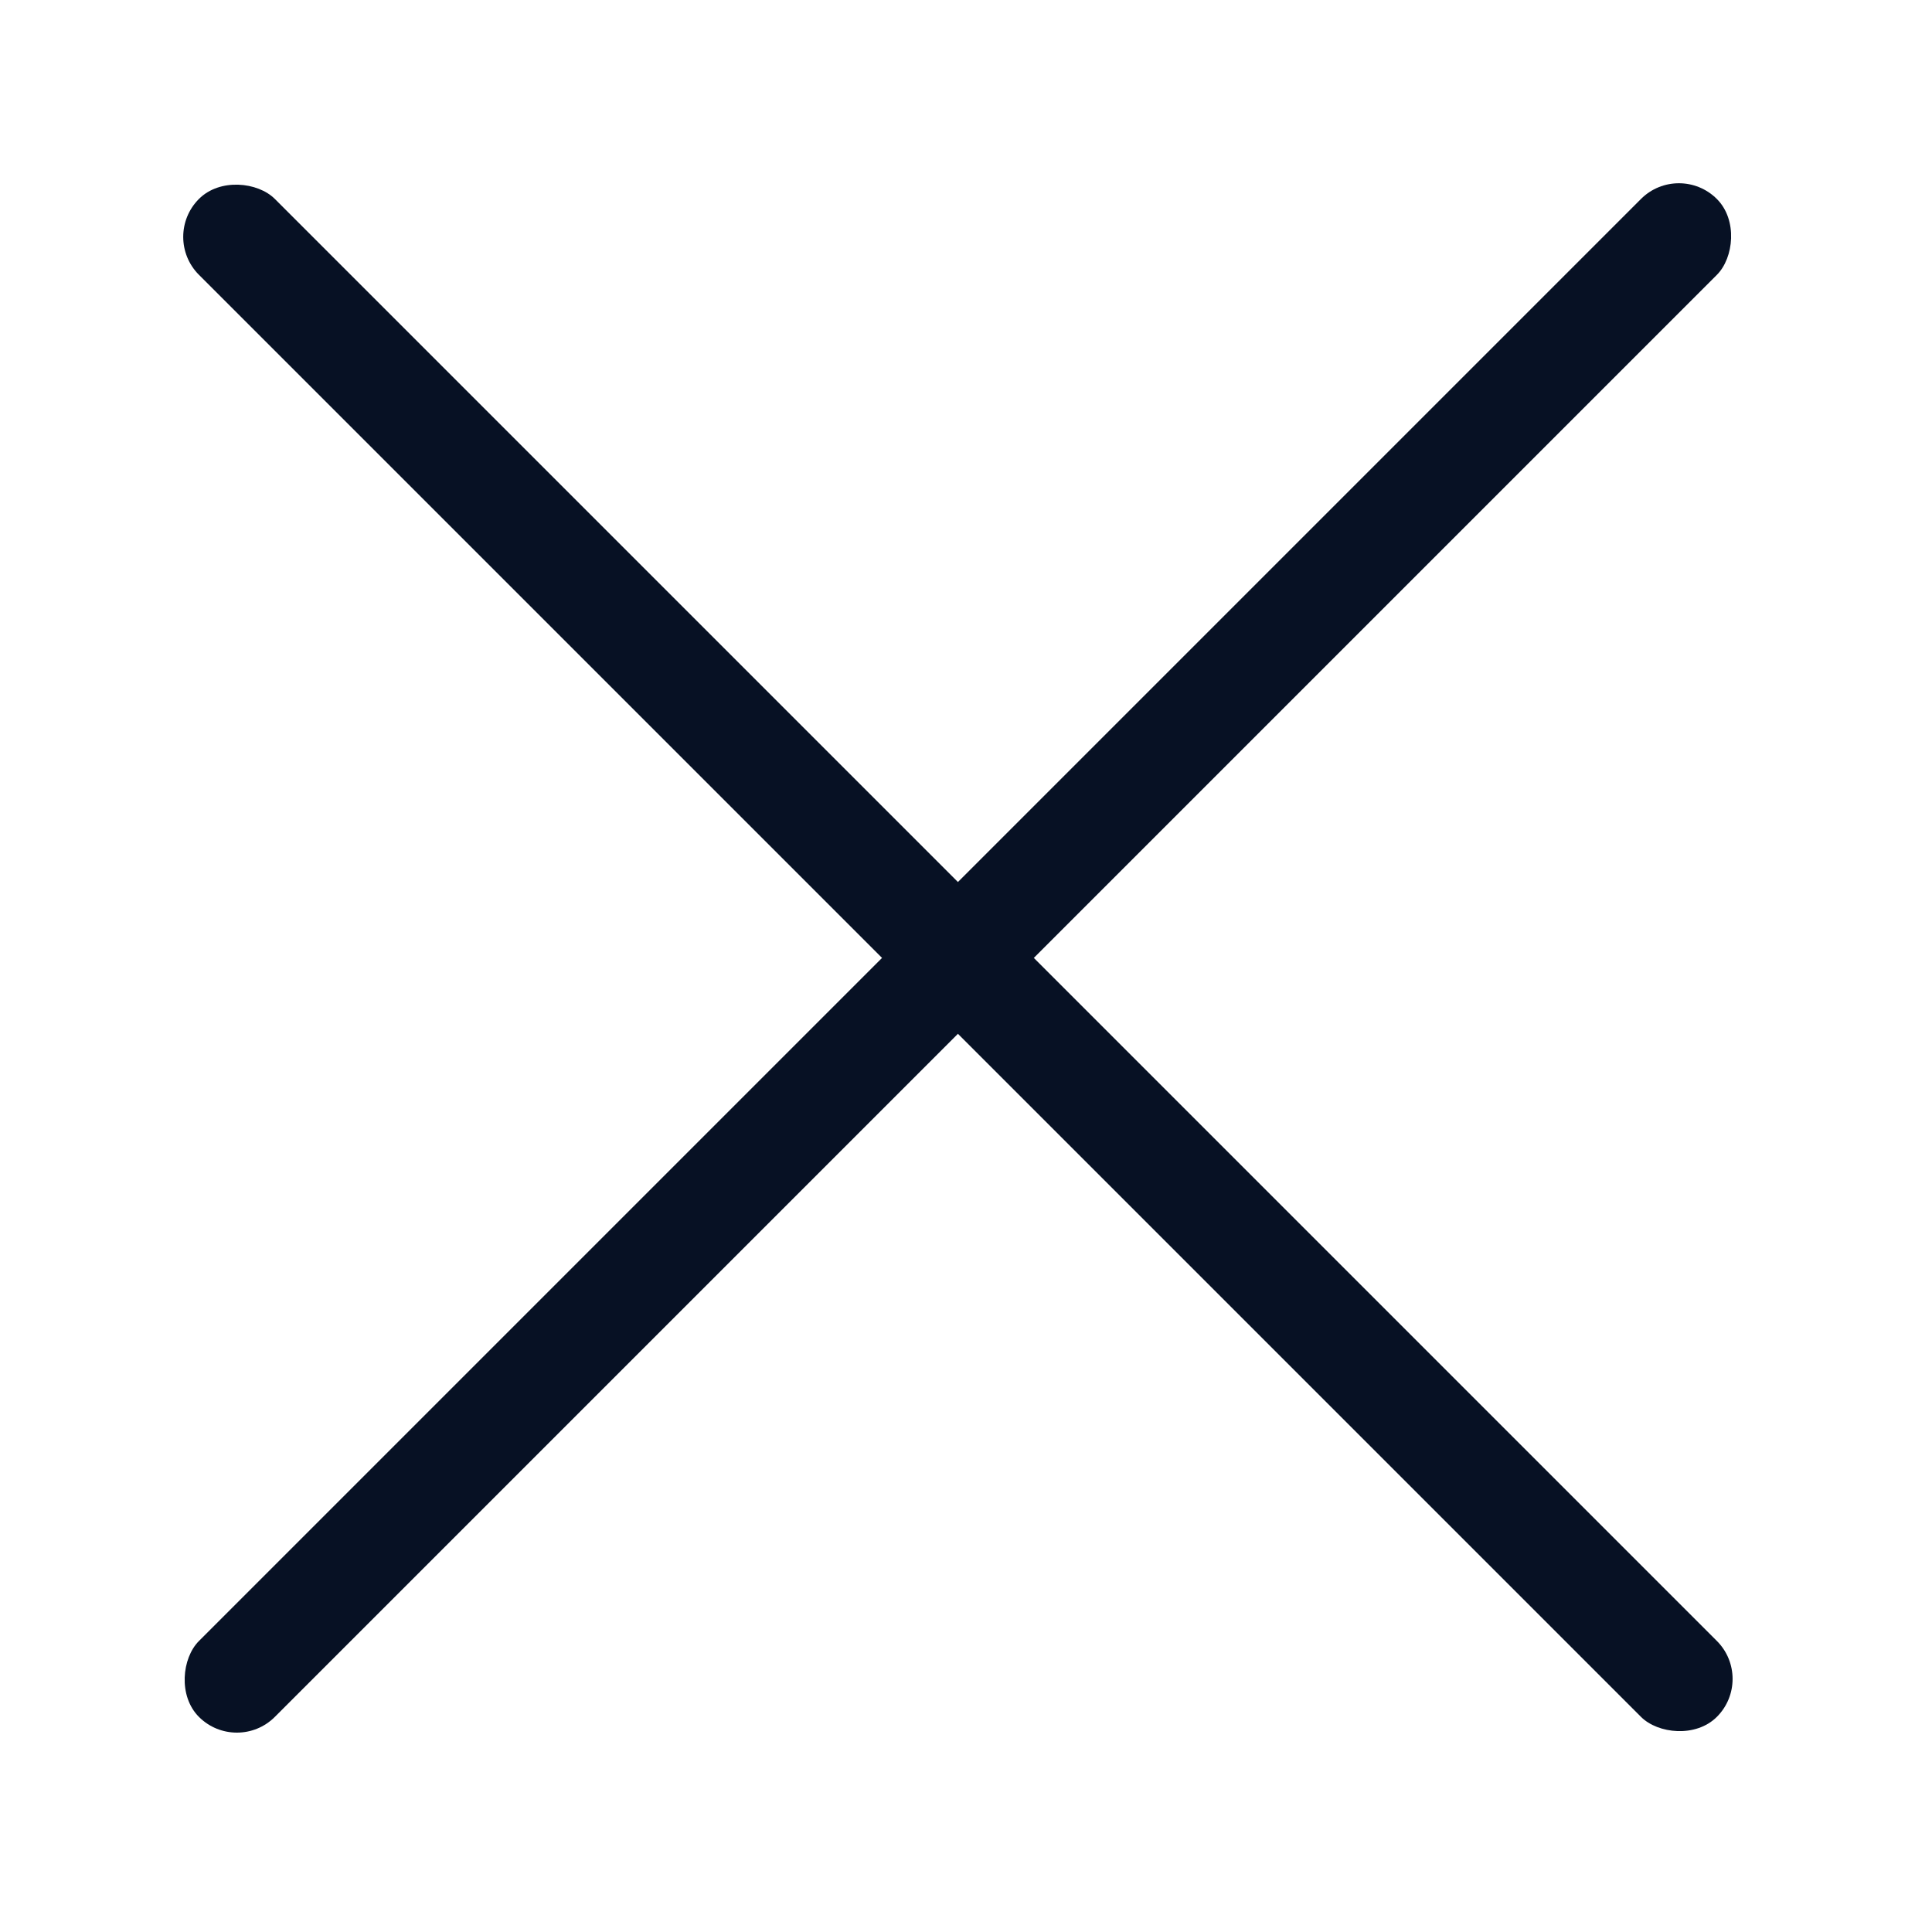
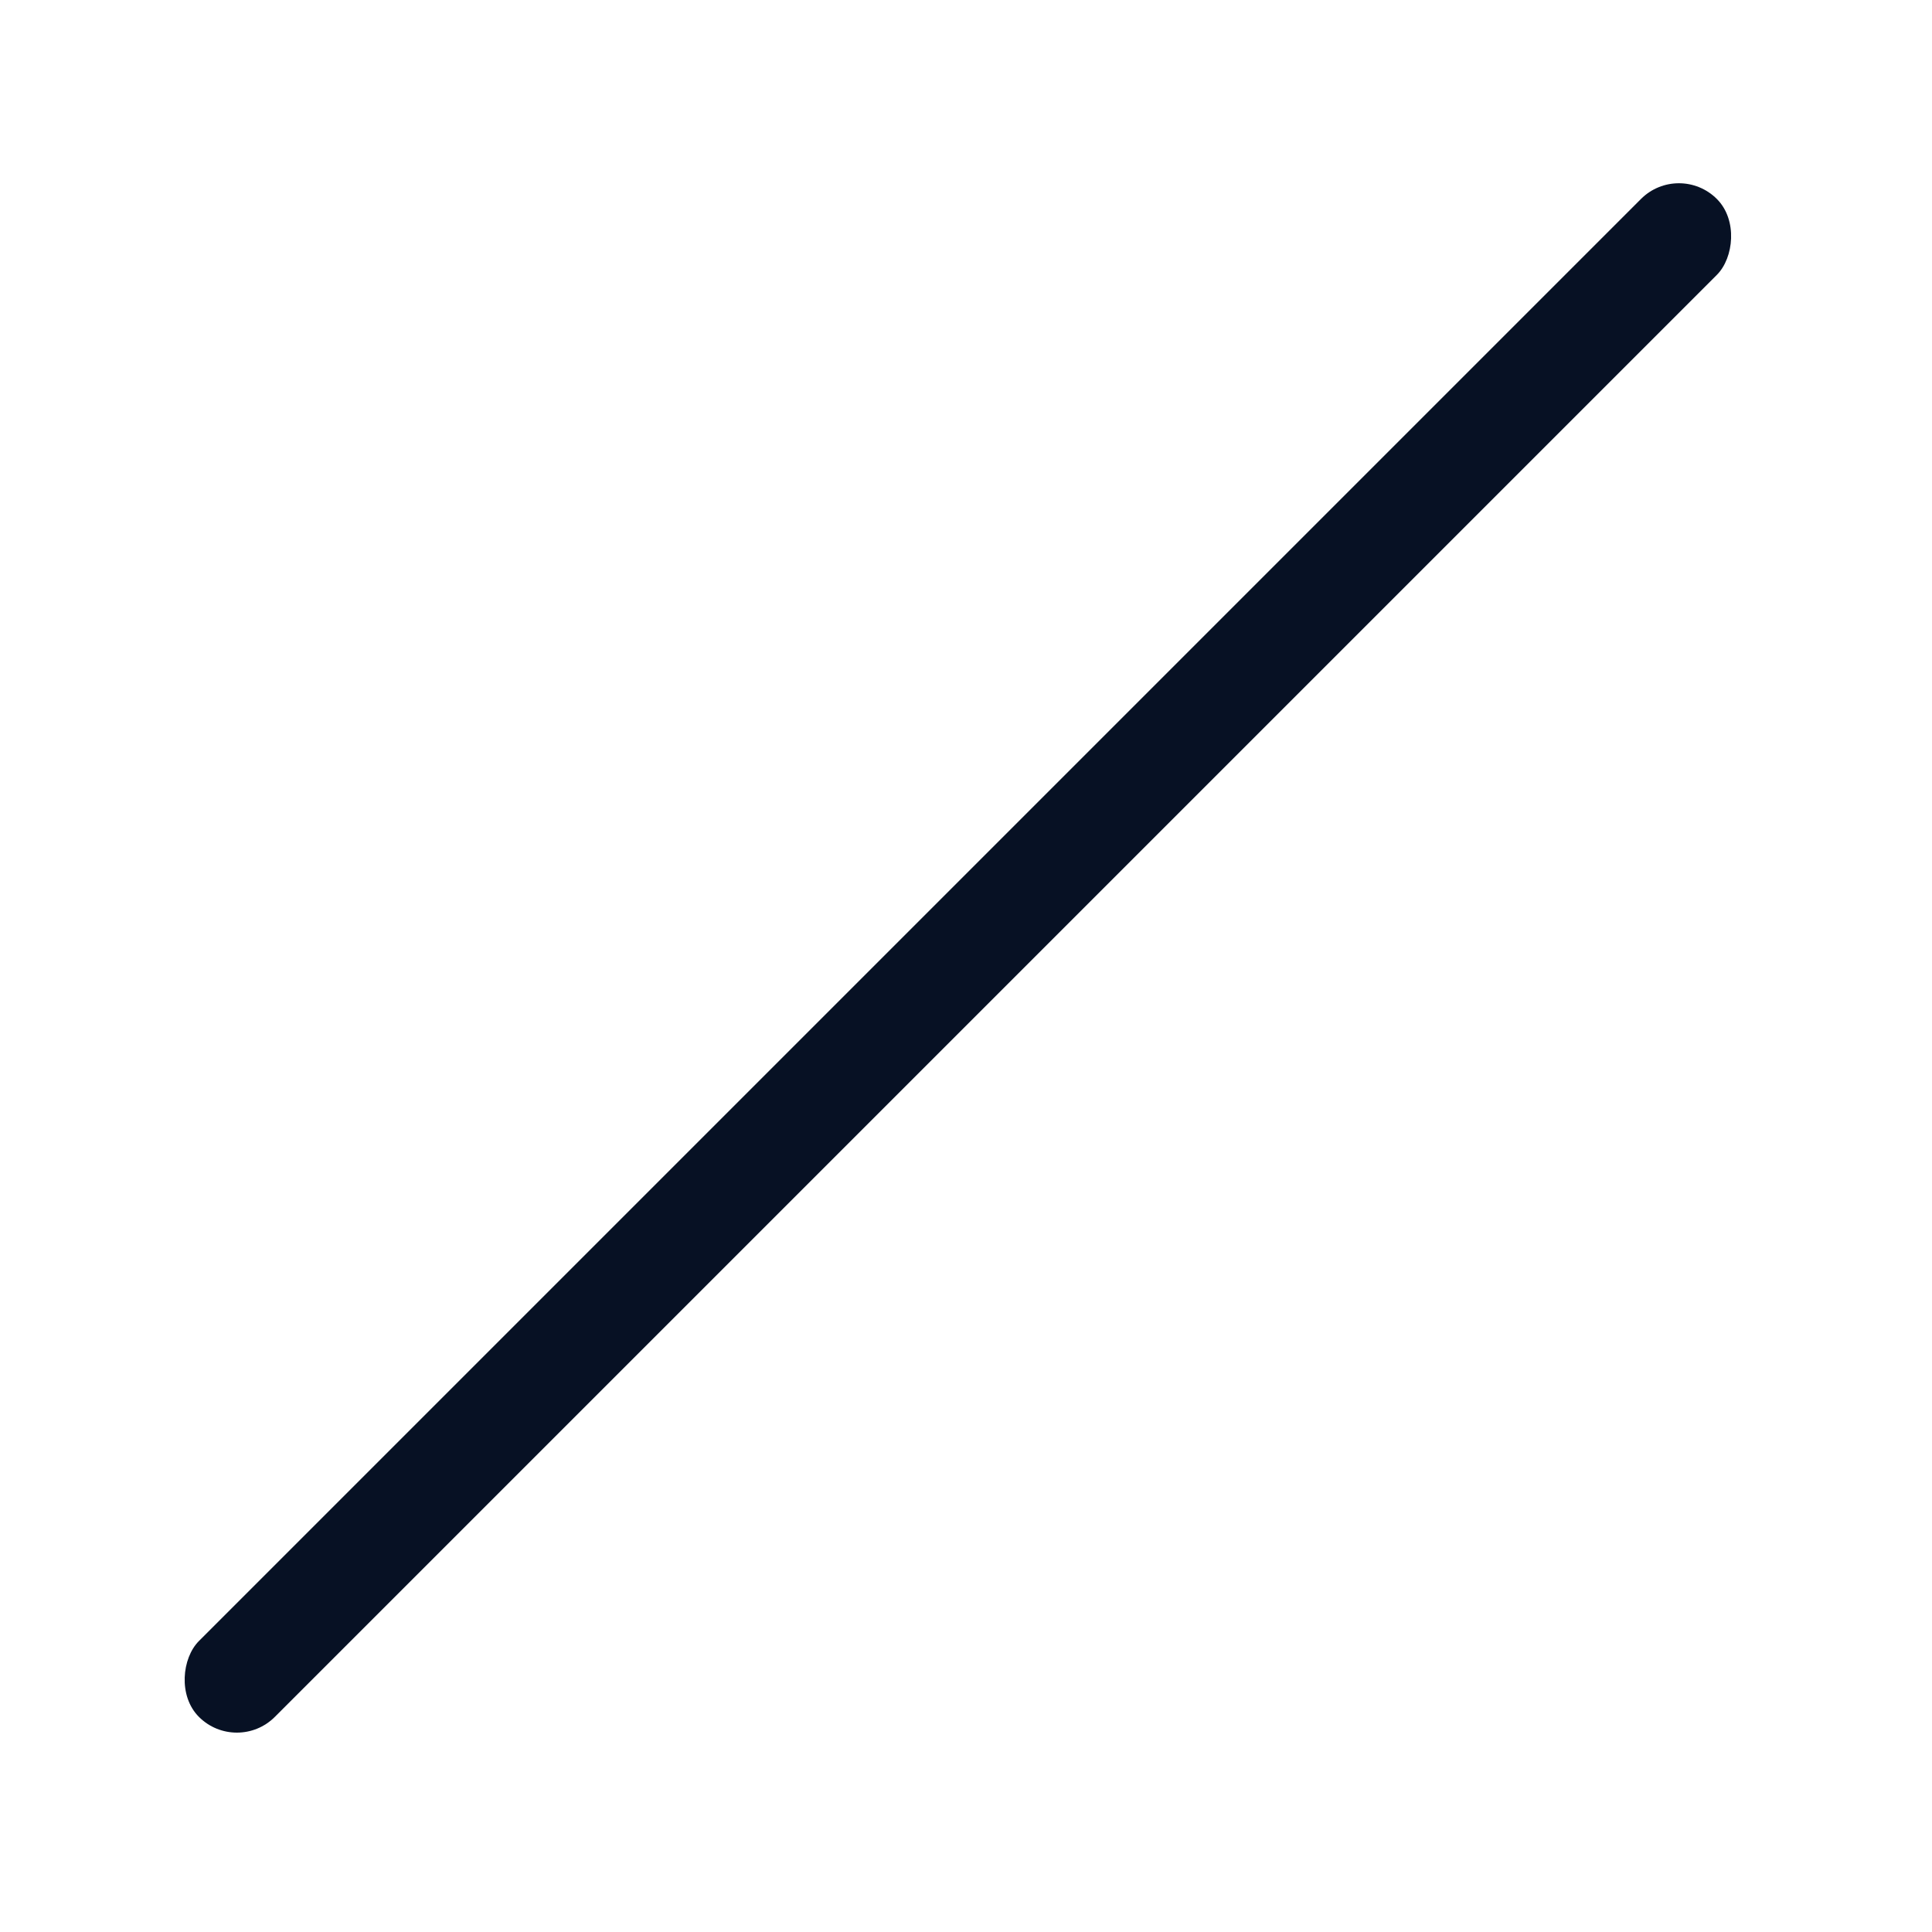
<svg xmlns="http://www.w3.org/2000/svg" width="36" height="36" viewBox="0 0 36 36" fill="none">
-   <rect x="3" y="4.414" width="2" height="40" rx="1" transform="rotate(-45 3 4.414)" fill="#071124" />
  <rect x="4.414" y="32.699" width="2" height="40" rx="1" transform="rotate(-135 4.414 32.699)" fill="#071124" />
</svg>